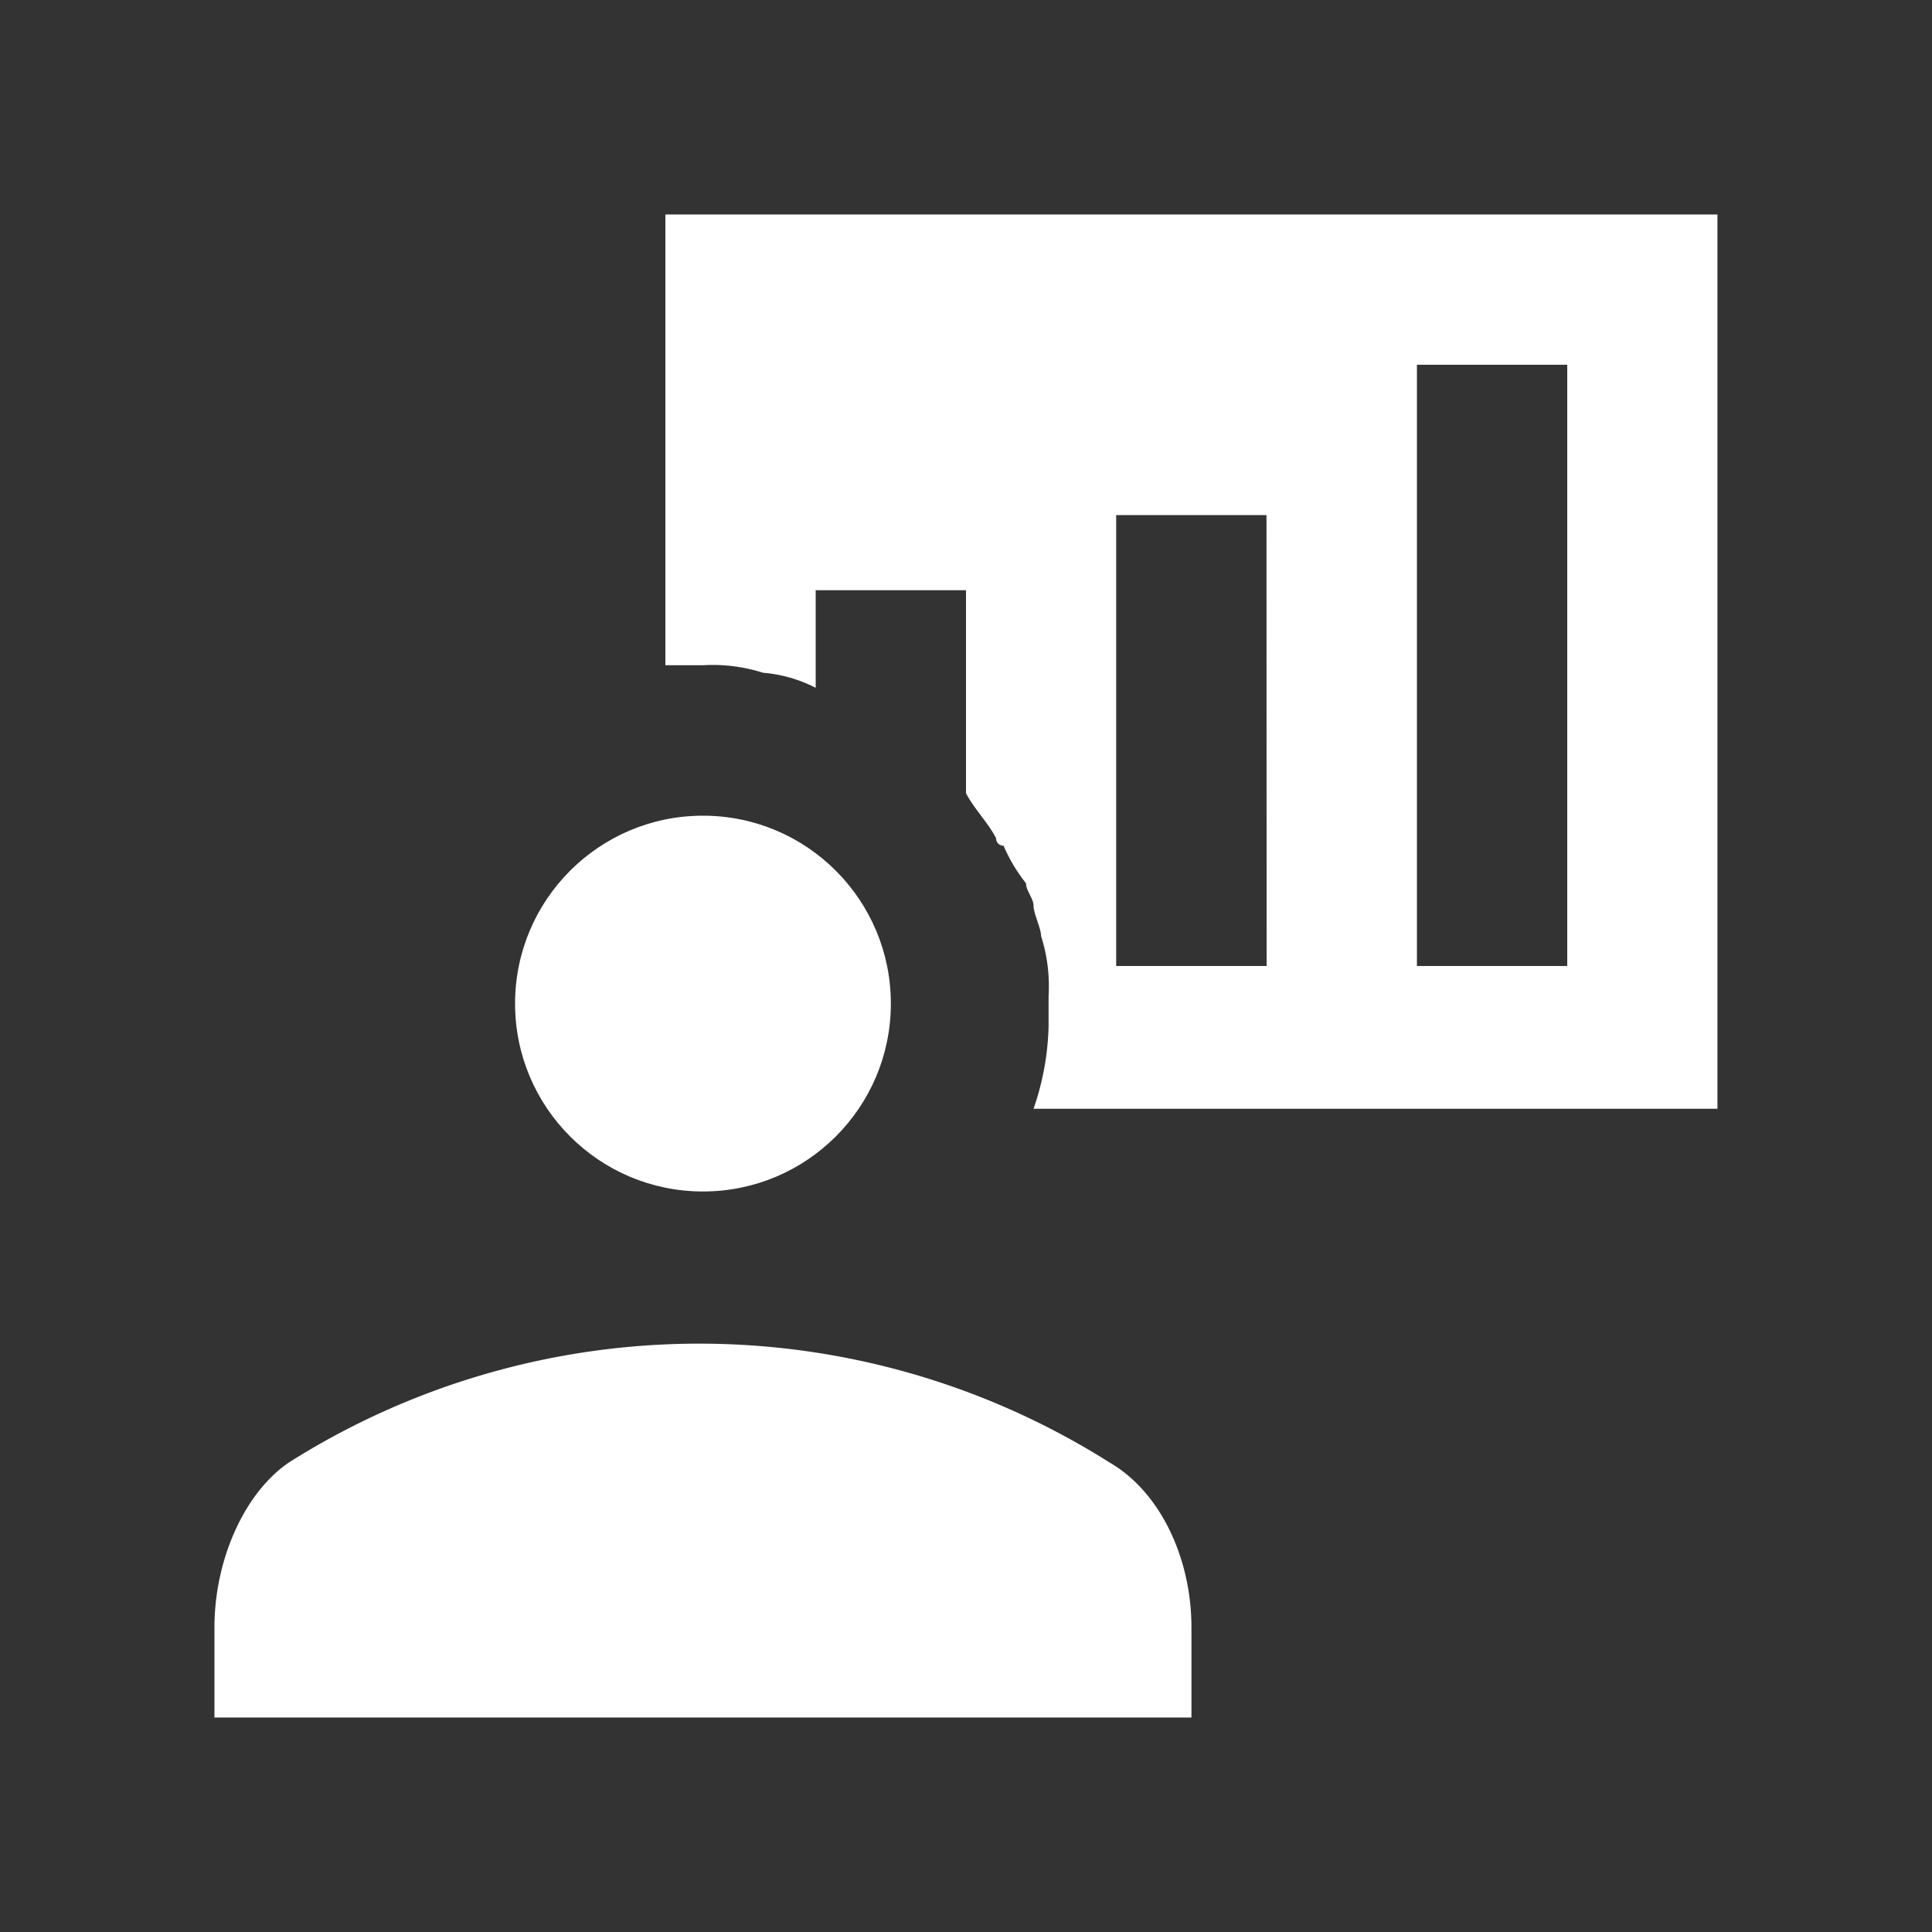
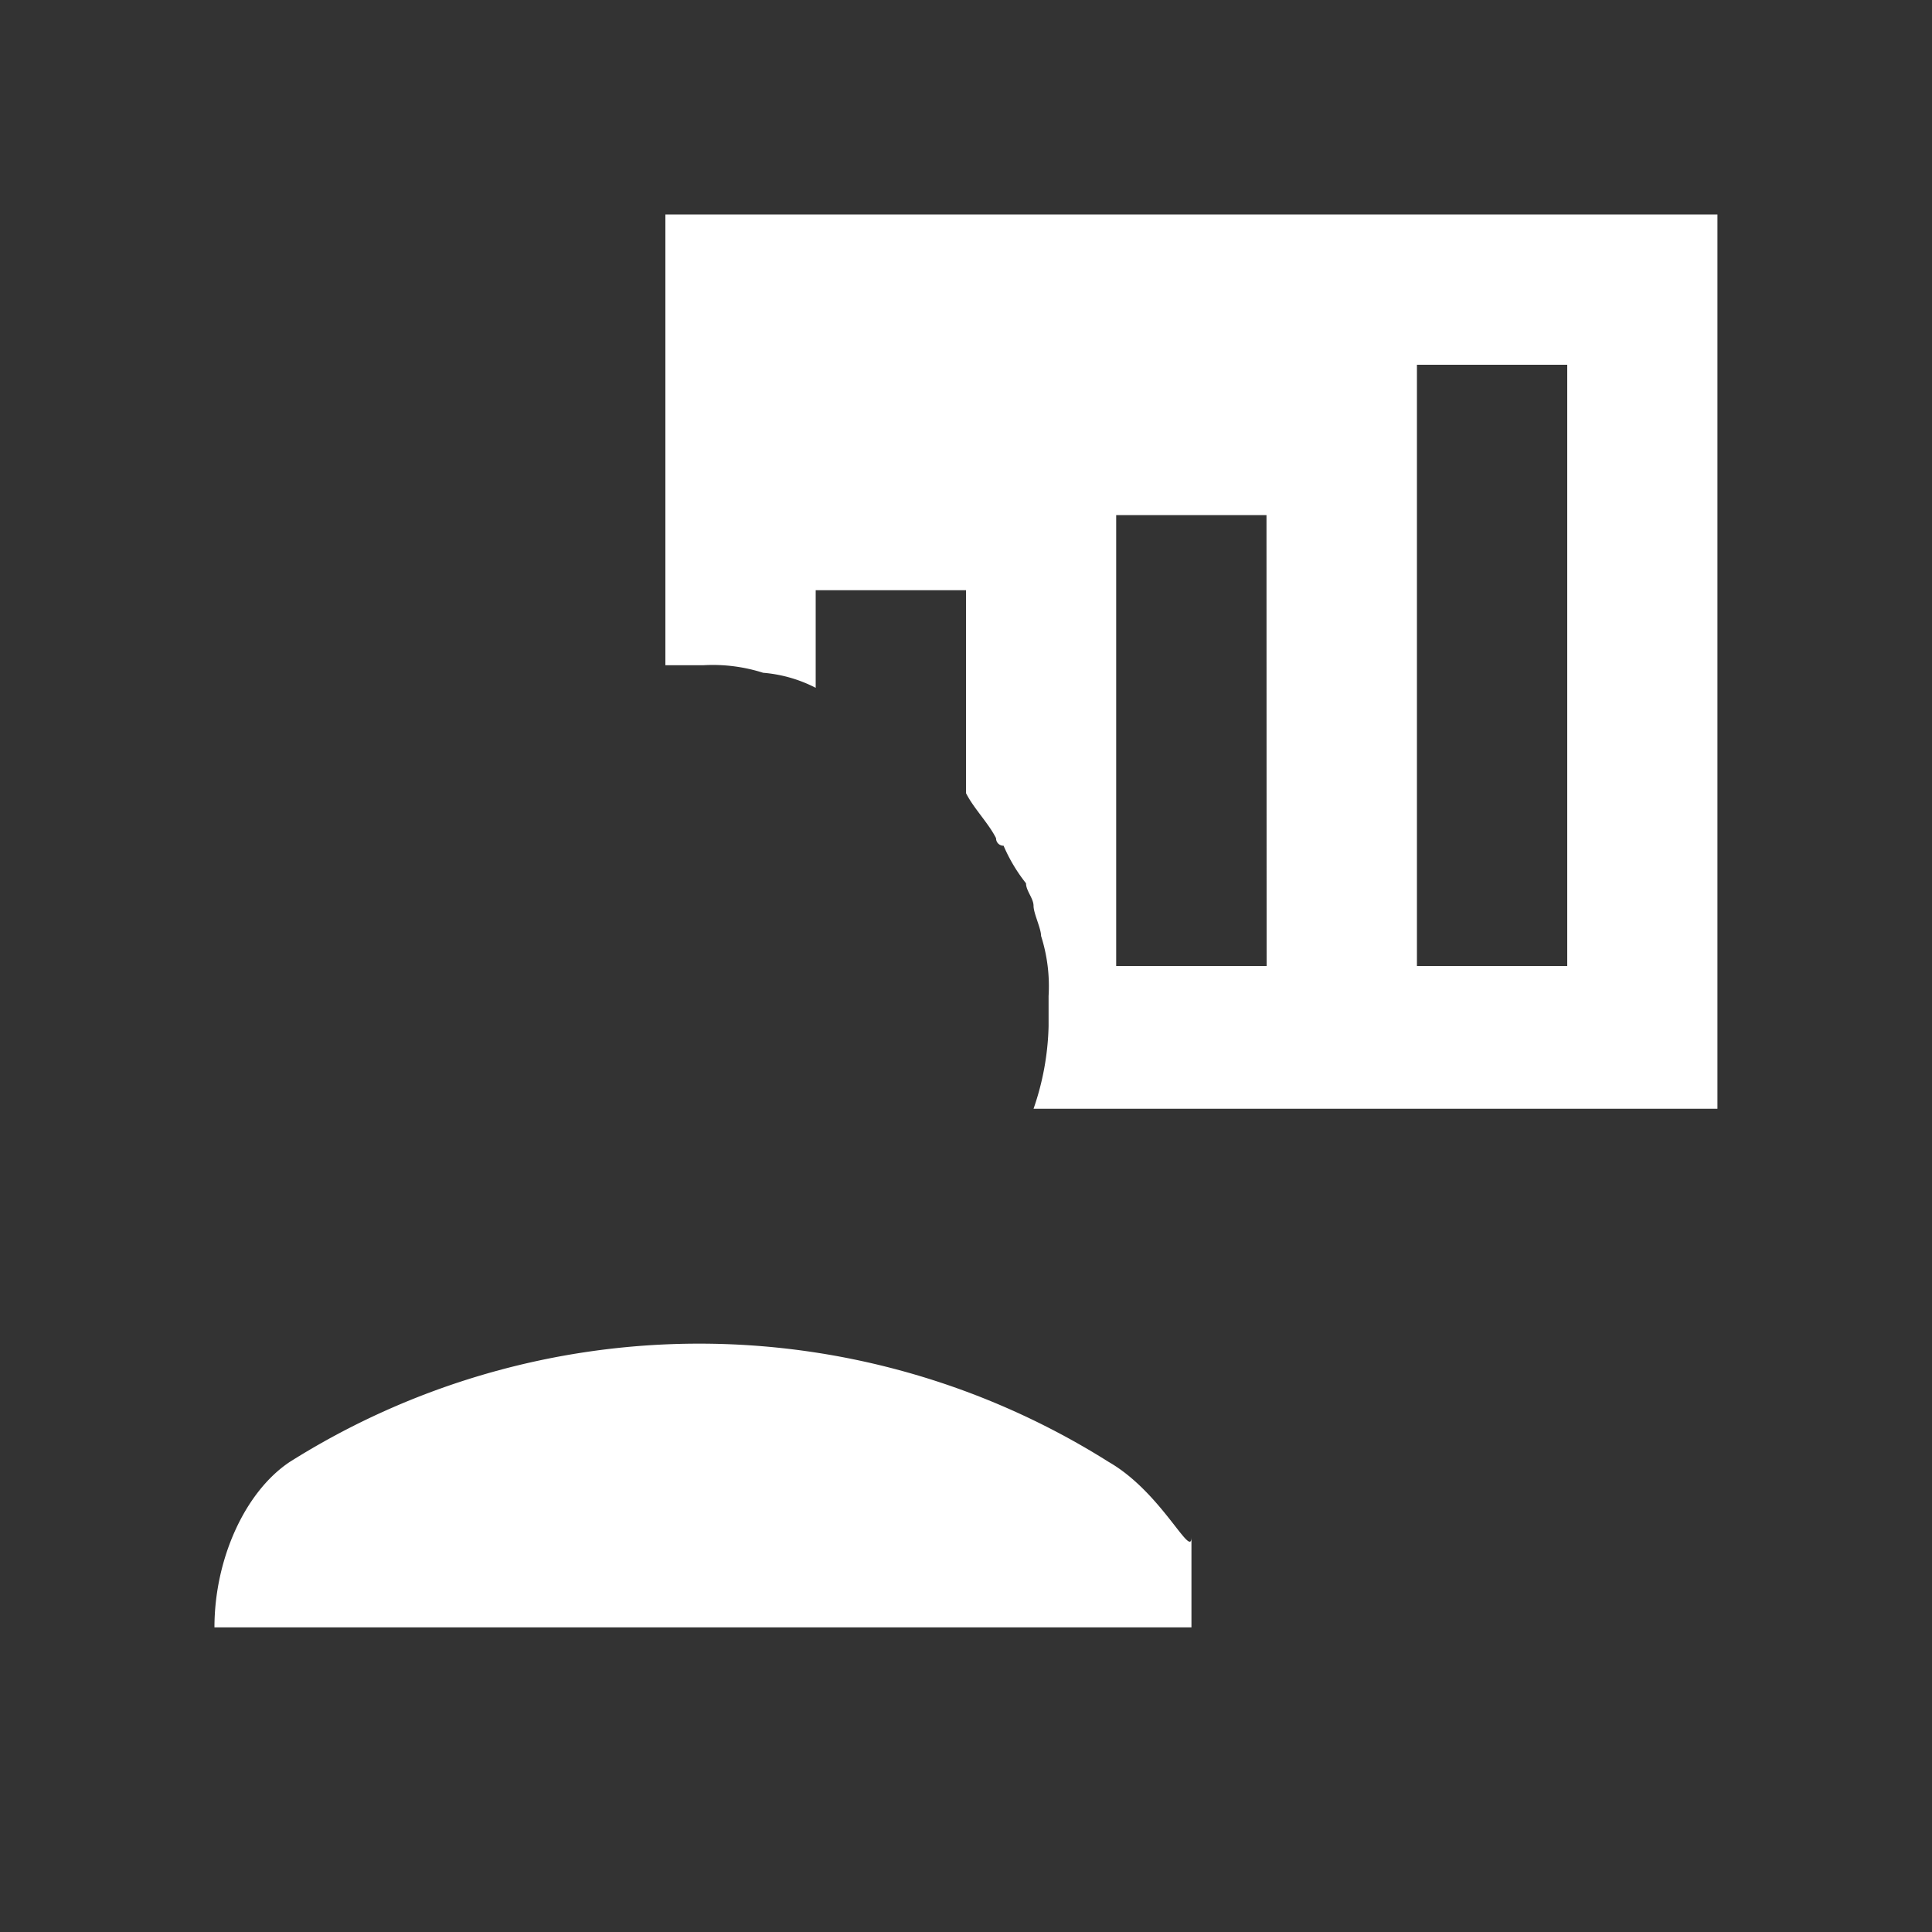
<svg xmlns="http://www.w3.org/2000/svg" width="75" height="75" viewBox="0 0 75 75">
  <rect x="0" y="0" width="75" height="75" fill="#333333" stroke="none" />
  <g id="Economist_Research_Firm" data-name="Economist, Research Firm" transform="translate(-4771 -5279)">
    <rect id="Rectangle_686" data-name="Rectangle 686" width="75" height="75" transform="translate(4771 5279)" fill="none" />
    <g id="economist" transform="translate(4779.325 5287.325)">
      <g id="Group_828" data-name="Group 828">
        <g id="Group_827" data-name="Group 827">
-           <path id="Path_556" data-name="Path 556" d="M34.718,325.128a29.807,29.807,0,0,0-31.8,0C1.167,326.3,0,328.921,0,331.547v3.5H37.927v-3.5C37.927,328.921,36.76,326.3,34.718,325.128Z" transform="translate(0 -276.698)" fill="#fff" />
-           <circle id="Ellipse_58" data-name="Ellipse 58" cx="7.294" cy="7.294" r="7.294" transform="translate(11.67 23.34)" fill="#fff" />
+           <path id="Path_556" data-name="Path 556" d="M34.718,325.128a29.807,29.807,0,0,0-31.8,0C1.167,326.3,0,328.921,0,331.547H37.927v-3.5C37.927,328.921,36.76,326.3,34.718,325.128Z" transform="translate(0 -276.698)" fill="#fff" />
          <path id="Path_557" data-name="Path 557" d="M128,0V17.5h1.459a6.425,6.425,0,0,1,2.334.292,5.406,5.406,0,0,1,2.042.584V14.587h5.835v7.877c.292.584.875,1.167,1.167,1.75a.286.286,0,0,0,.292.292A6.379,6.379,0,0,0,142,25.965c0,.292.292.584.292.875s.292.875.292,1.167a6.425,6.425,0,0,1,.292,2.334v1.167a10.486,10.486,0,0,1-.584,3.209h26.549V0Zm23.34,29.175H145.5V11.67h5.835Zm11.67,0h-5.835V5.835h5.835Z" transform="translate(-110.495)" fill="#fff" />
        </g>
      </g>
    </g>
  </g>
</svg>